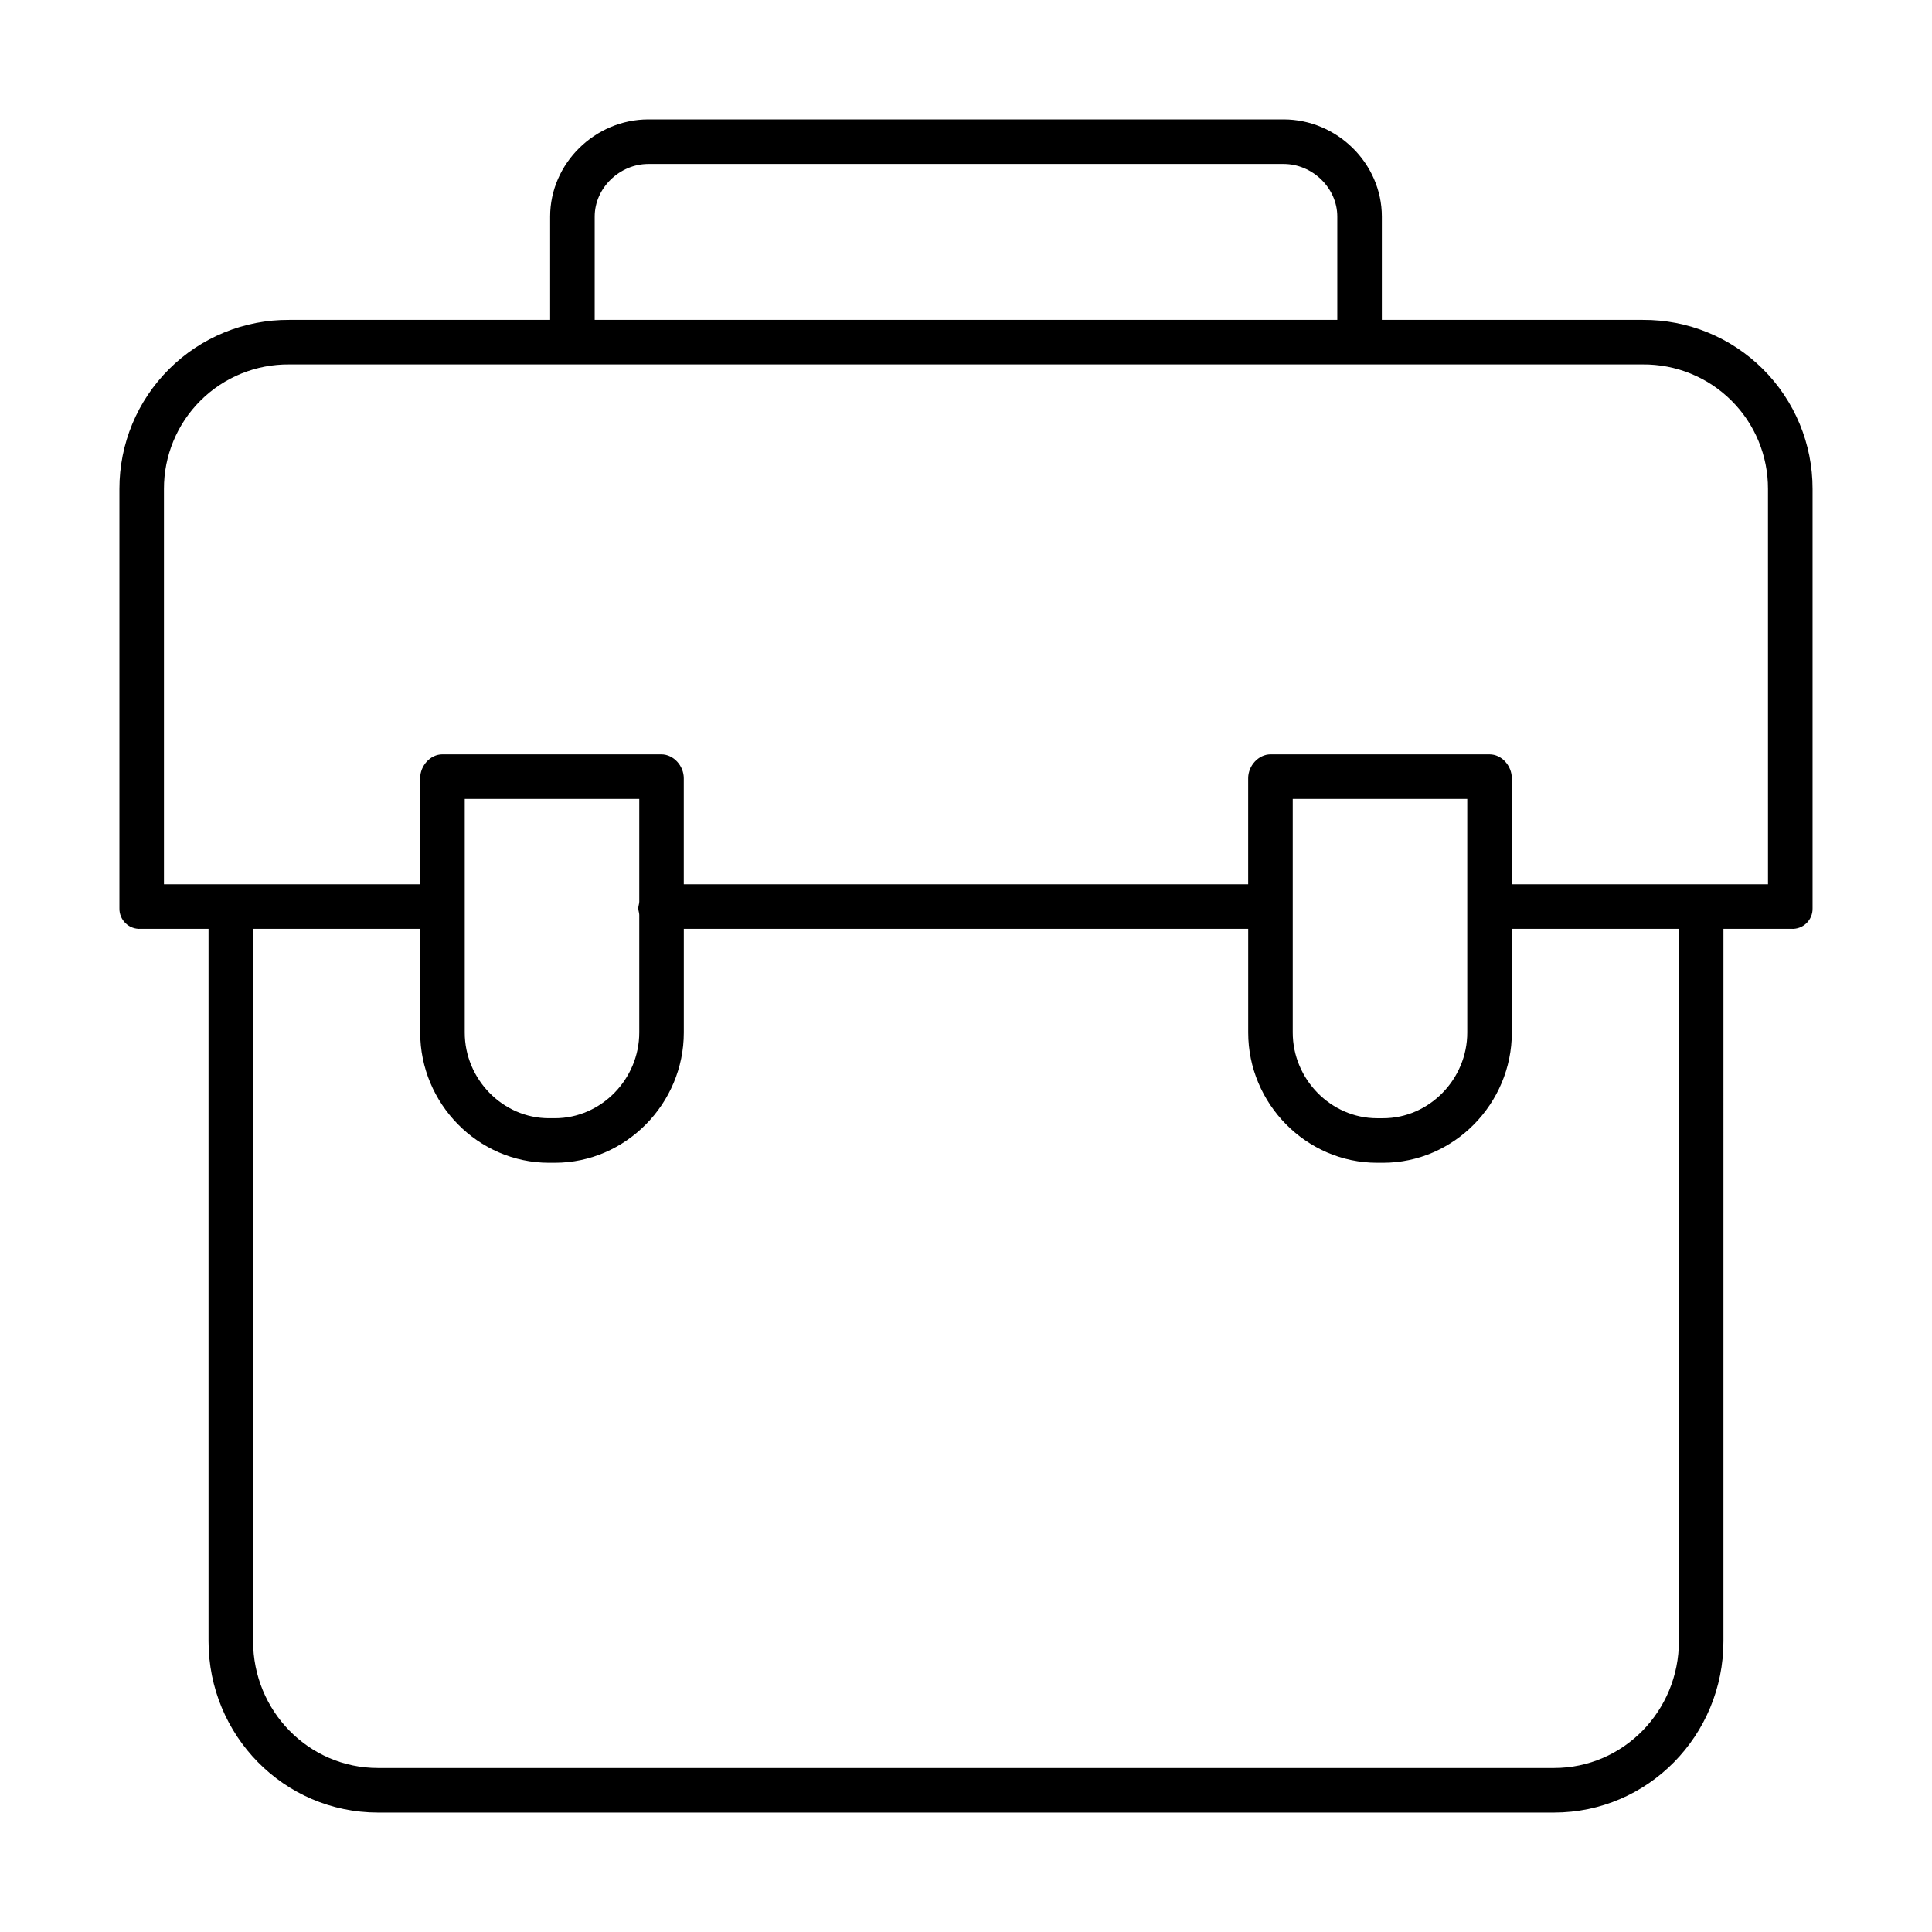
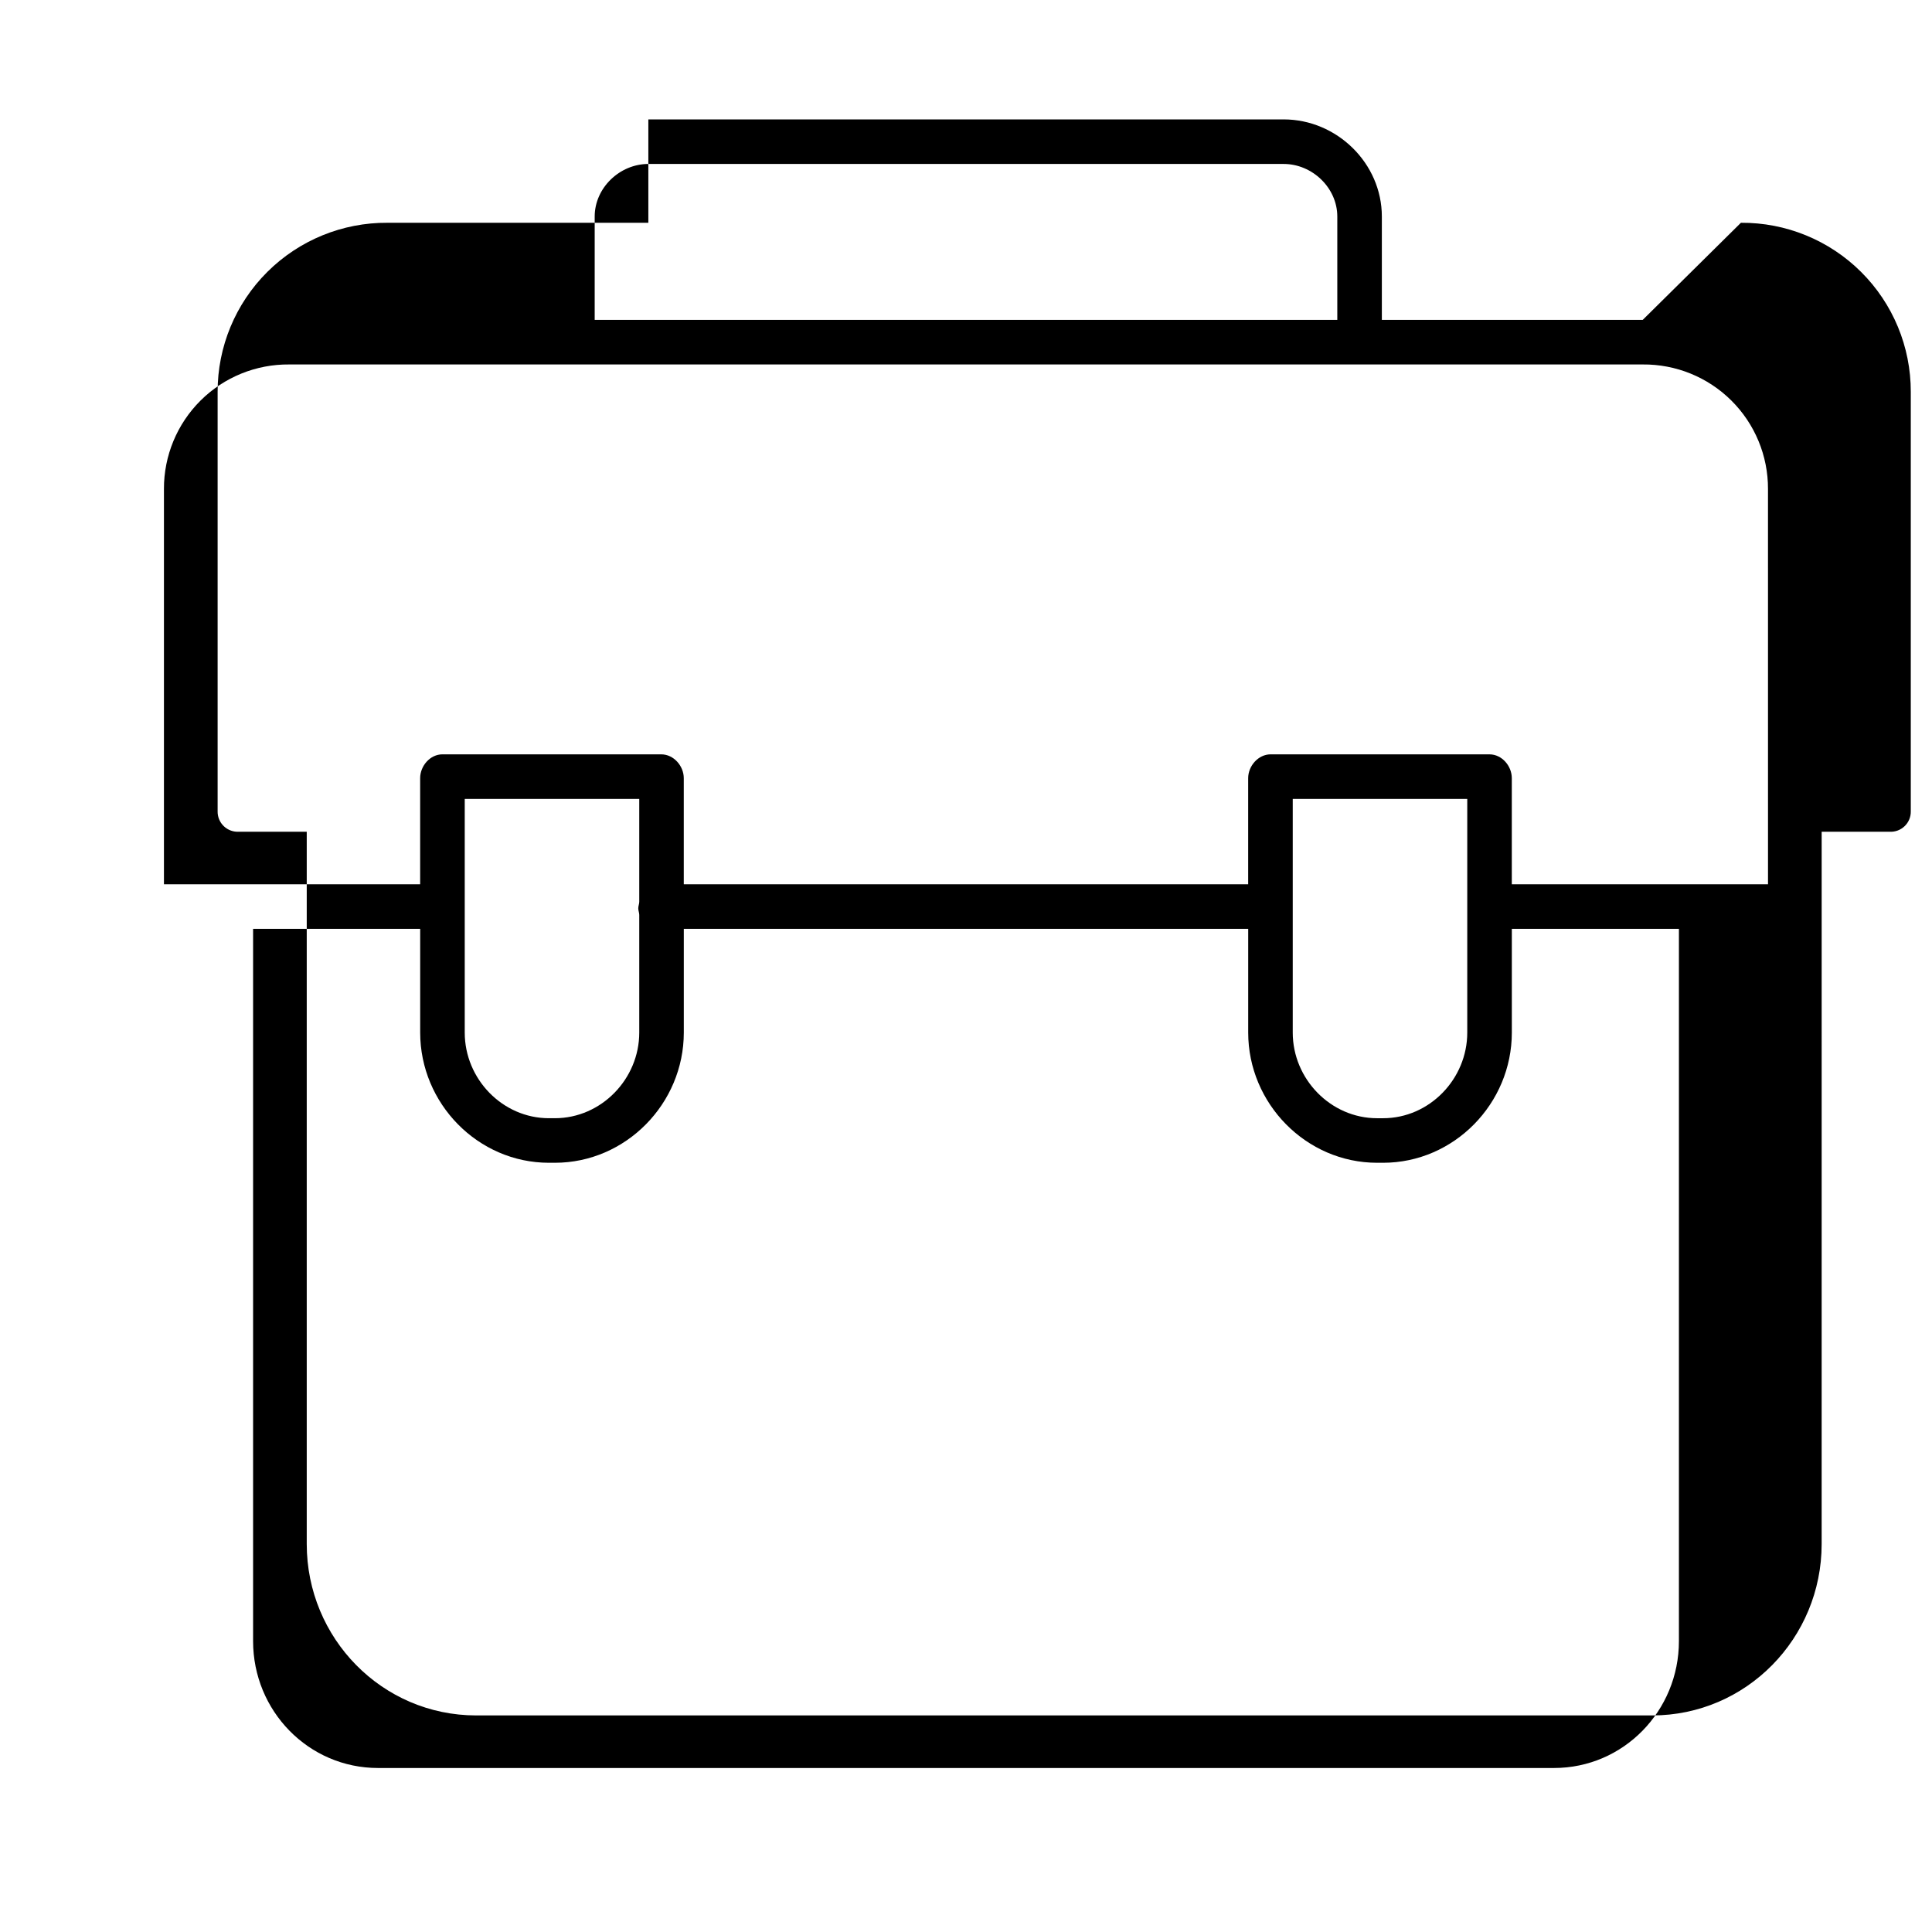
<svg xmlns="http://www.w3.org/2000/svg" fill="#000000" width="800px" height="800px" version="1.1" viewBox="144 144 512 512">
-   <path d="m579.33 228.78h-69.125v-27.395c0-14.105-11.922-25.742-26.027-25.742h-168.36c-14.105 0-26.027 11.637-26.027 25.742v27.395h-69.125c-11.926-0.082-23.391 4.606-31.844 13.02-8.457 8.414-13.199 19.855-13.176 31.781v111.14c-0.035 1.492 0.555 2.93 1.633 3.965s2.539 1.57 4.027 1.473h17.957v188.77c0 24.961 19.961 45.422 44.918 45.422h311.63c24.961 0 44.918-20.469 44.918-45.422l0.004-188.77h17.957c1.488 0.098 2.953-0.438 4.027-1.473 1.078-1.035 1.672-2.473 1.633-3.965v-111.14c0.023-11.926-4.719-23.367-13.176-31.781-8.453-8.414-19.918-13.102-31.844-13.02zm-277.73-27.395c0-7.598 6.625-13.934 14.223-13.934h168.36c7.59 0 14.215 6.336 14.215 13.934v27.395h-196.8zm287.33 377.54c0 18.449-14.66 33.613-33.109 33.613h-311.64c-18.449 0-33.109-15.164-33.109-33.613v-188.77h44.281v27.484c0 18.812 15.309 34.508 34.125 34.508h1.566c18.82 0 34.172-15.695 34.172-34.508v-27.484h149.57v27.484c0 18.812 15.352 34.508 34.172 34.508h1.566c18.816 0 34.129-15.695 34.129-34.508v-27.484h44.281zm-275.52-195.95c0 0.551-0.262 1.137-0.262 1.742s0.262 1.191 0.262 1.742v31.18c0 12.301-10.059 22.699-22.363 22.699h-1.566c-12.305 0.004-22.32-10.391-22.32-22.695v-61.926h46.25zm173.18 1.762v-29.02h46.25v61.926c0 12.301-10.016 22.699-22.316 22.699h-1.566c-12.309 0-22.367-10.395-22.367-22.699zm125.95-6.387h-67.895v-28.117c0-3.262-2.648-6.32-5.902-6.32l-58.012-0.004c-3.262 0-5.953 3.062-5.953 6.32v28.121h-149.57v-28.117c0-3.262-2.691-6.32-5.953-6.32l-58.008-0.004c-3.262 0-5.902 3.062-5.902 6.32v28.121h-67.898v-104.77c-0.027-8.797 3.473-17.234 9.711-23.438 6.242-6.199 14.707-9.641 23.5-9.555h358.67c8.793-0.082 17.258 3.359 23.496 9.559 6.242 6.199 9.738 14.641 9.711 23.434z" />
+   <path d="m579.33 228.78h-69.125v-27.395c0-14.105-11.922-25.742-26.027-25.742h-168.36v27.395h-69.125c-11.926-0.082-23.391 4.606-31.844 13.02-8.457 8.414-13.199 19.855-13.176 31.781v111.14c-0.035 1.492 0.555 2.93 1.633 3.965s2.539 1.57 4.027 1.473h17.957v188.77c0 24.961 19.961 45.422 44.918 45.422h311.63c24.961 0 44.918-20.469 44.918-45.422l0.004-188.77h17.957c1.488 0.098 2.953-0.438 4.027-1.473 1.078-1.035 1.672-2.473 1.633-3.965v-111.14c0.023-11.926-4.719-23.367-13.176-31.781-8.453-8.414-19.918-13.102-31.844-13.02zm-277.73-27.395c0-7.598 6.625-13.934 14.223-13.934h168.36c7.59 0 14.215 6.336 14.215 13.934v27.395h-196.8zm287.33 377.54c0 18.449-14.66 33.613-33.109 33.613h-311.64c-18.449 0-33.109-15.164-33.109-33.613v-188.77h44.281v27.484c0 18.812 15.309 34.508 34.125 34.508h1.566c18.82 0 34.172-15.695 34.172-34.508v-27.484h149.57v27.484c0 18.812 15.352 34.508 34.172 34.508h1.566c18.816 0 34.129-15.695 34.129-34.508v-27.484h44.281zm-275.52-195.95c0 0.551-0.262 1.137-0.262 1.742s0.262 1.191 0.262 1.742v31.18c0 12.301-10.059 22.699-22.363 22.699h-1.566c-12.305 0.004-22.32-10.391-22.32-22.695v-61.926h46.25zm173.18 1.762v-29.02h46.25v61.926c0 12.301-10.016 22.699-22.316 22.699h-1.566c-12.309 0-22.367-10.395-22.367-22.699zm125.95-6.387h-67.895v-28.117c0-3.262-2.648-6.32-5.902-6.32l-58.012-0.004c-3.262 0-5.953 3.062-5.953 6.32v28.121h-149.57v-28.117c0-3.262-2.691-6.32-5.953-6.32l-58.008-0.004c-3.262 0-5.902 3.062-5.902 6.32v28.121h-67.898v-104.77c-0.027-8.797 3.473-17.234 9.711-23.438 6.242-6.199 14.707-9.641 23.5-9.555h358.67c8.793-0.082 17.258 3.359 23.496 9.559 6.242 6.199 9.738 14.641 9.711 23.434z" />
</svg>